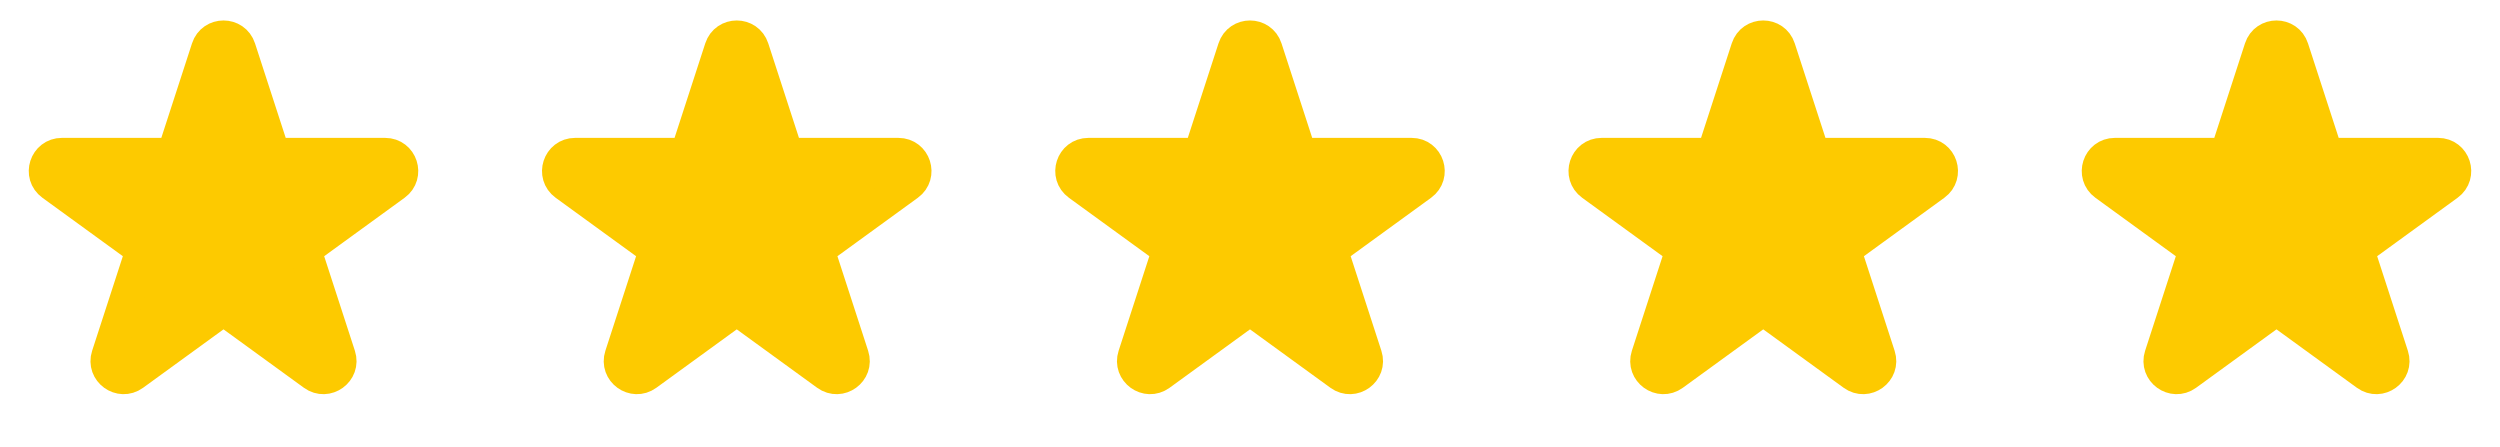
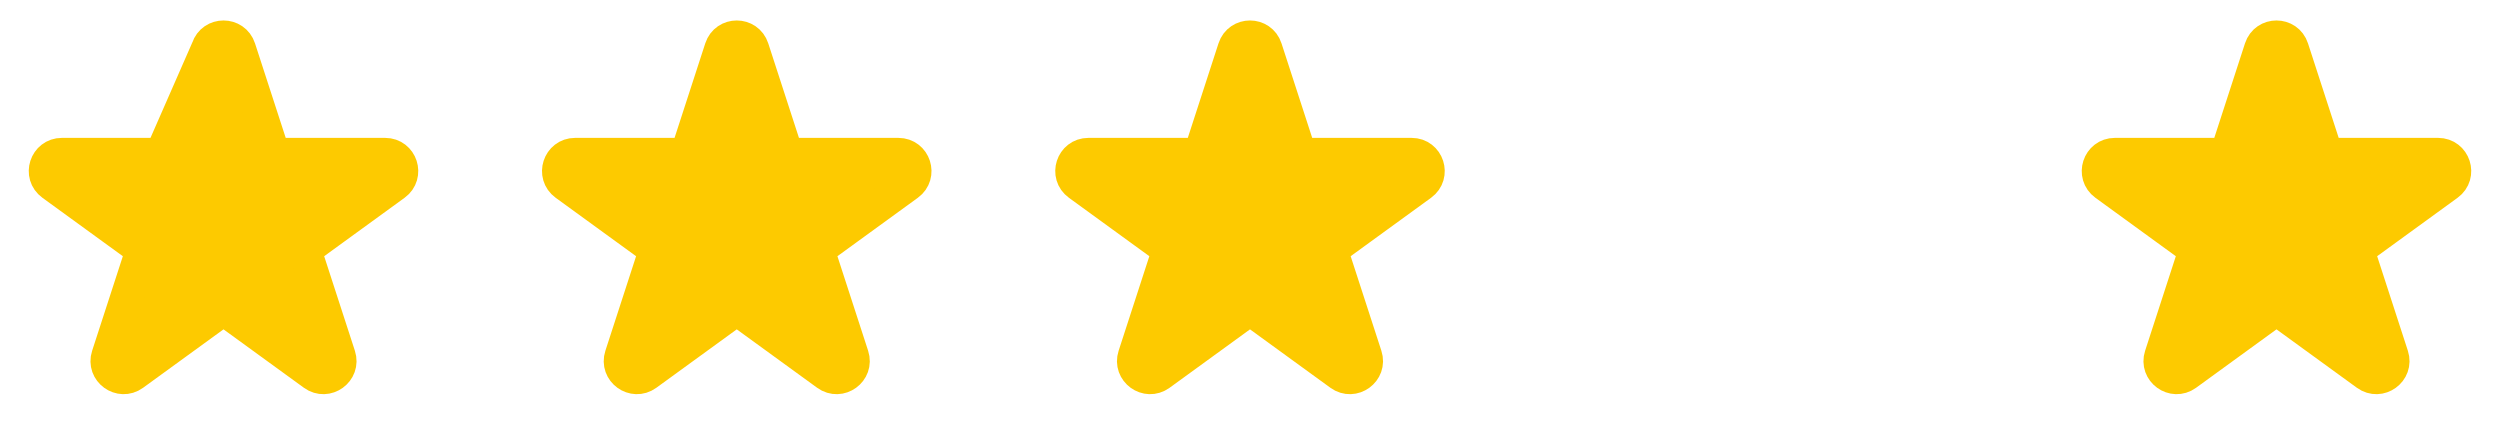
<svg xmlns="http://www.w3.org/2000/svg" width="151" height="27" viewBox="0 0 151 27" fill="none">
-   <path d="M12.549 2.927C12.848 2.006 14.152 2.006 14.451 2.927L16.306 8.637C16.44 9.049 16.824 9.328 17.258 9.328H23.262C24.23 9.328 24.633 10.568 23.849 11.137L18.992 14.666C18.642 14.921 18.495 15.372 18.629 15.784L20.484 21.495C20.783 22.416 19.729 23.182 18.945 22.613L14.088 19.084C13.737 18.829 13.263 18.829 12.912 19.084L8.055 22.613C7.271 23.182 6.217 22.416 6.516 21.495L8.371 15.784C8.505 15.372 8.359 14.921 8.008 14.666L3.151 11.137C2.367 10.568 2.77 9.328 3.738 9.328H9.743C10.176 9.328 10.56 9.049 10.694 8.637L12.549 2.927Z" fill="#FDCA00" stroke="#FDCA00" stroke-width="2" />
+   <path d="M12.549 2.927C12.848 2.006 14.152 2.006 14.451 2.927L16.306 8.637C16.44 9.049 16.824 9.328 17.258 9.328H23.262C24.23 9.328 24.633 10.568 23.849 11.137L18.992 14.666C18.642 14.921 18.495 15.372 18.629 15.784L20.484 21.495C20.783 22.416 19.729 23.182 18.945 22.613L14.088 19.084C13.737 18.829 13.263 18.829 12.912 19.084L8.055 22.613C7.271 23.182 6.217 22.416 6.516 21.495L8.371 15.784C8.505 15.372 8.359 14.921 8.008 14.666L3.151 11.137C2.367 10.568 2.77 9.328 3.738 9.328H9.743L12.549 2.927Z" fill="#FDCA00" stroke="#FDCA00" stroke-width="2" />
  <path d="M43.549 2.927C43.848 2.006 45.152 2.006 45.451 2.927L47.306 8.637C47.44 9.049 47.824 9.328 48.258 9.328H54.262C55.23 9.328 55.633 10.568 54.849 11.137L49.992 14.666C49.642 14.921 49.495 15.372 49.629 15.784L51.484 21.495C51.783 22.416 50.729 23.182 49.945 22.613L45.088 19.084C44.737 18.829 44.263 18.829 43.912 19.084L39.055 22.613C38.271 23.182 37.217 22.416 37.516 21.495L39.371 15.784C39.505 15.372 39.358 14.921 39.008 14.666L34.151 11.137C33.367 10.568 33.77 9.328 34.738 9.328H40.742C41.176 9.328 41.56 9.049 41.694 8.637L43.549 2.927Z" fill="#FDCA00" stroke="#FDCA00" stroke-width="2" />
  <path d="M74.549 2.927C74.848 2.006 76.152 2.006 76.451 2.927L78.306 8.637C78.44 9.049 78.824 9.328 79.257 9.328H85.262C86.23 9.328 86.633 10.568 85.849 11.137L80.992 14.666C80.641 14.921 80.495 15.372 80.629 15.784L82.484 21.495C82.783 22.416 81.729 23.182 80.945 22.613L76.088 19.084C75.737 18.829 75.263 18.829 74.912 19.084L70.055 22.613C69.271 23.182 68.217 22.416 68.516 21.495L70.371 15.784C70.505 15.372 70.359 14.921 70.008 14.666L65.151 11.137C64.367 10.568 64.77 9.328 65.738 9.328H71.743C72.176 9.328 72.56 9.049 72.694 8.637L74.549 2.927Z" fill="#FDCA00" stroke="#FDCA00" stroke-width="2" />
-   <path d="M105.549 2.927C105.848 2.006 107.152 2.006 107.451 2.927L109.306 8.637C109.44 9.049 109.824 9.328 110.257 9.328H116.262C117.23 9.328 117.633 10.568 116.849 11.137L111.992 14.666C111.641 14.921 111.495 15.372 111.629 15.784L113.484 21.495C113.783 22.416 112.729 23.182 111.945 22.613L107.088 19.084C106.737 18.829 106.263 18.829 105.912 19.084L101.055 22.613C100.271 23.182 99.217 22.416 99.516 21.495L101.371 15.784C101.505 15.372 101.359 14.921 101.008 14.666L96.151 11.137C95.367 10.568 95.77 9.328 96.738 9.328H102.743C103.176 9.328 103.56 9.049 103.694 8.637L105.549 2.927Z" fill="#FDCA00" stroke="#FDCA00" stroke-width="2" />
  <path d="M136.549 2.927C136.848 2.006 138.152 2.006 138.451 2.927L140.306 8.637C140.44 9.049 140.824 9.328 141.257 9.328H147.262C148.23 9.328 148.633 10.568 147.849 11.137L142.992 14.666C142.641 14.921 142.495 15.372 142.629 15.784L144.484 21.495C144.783 22.416 143.729 23.182 142.945 22.613L138.088 19.084C137.737 18.829 137.263 18.829 136.912 19.084L132.055 22.613C131.271 23.182 130.217 22.416 130.516 21.495L132.371 15.784C132.505 15.372 132.359 14.921 132.008 14.666L127.151 11.137C126.367 10.568 126.77 9.328 127.738 9.328H133.743C134.176 9.328 134.56 9.049 134.694 8.637L136.549 2.927Z" fill="#FDCA00" stroke="#FDCA00" stroke-width="2" />
</svg>